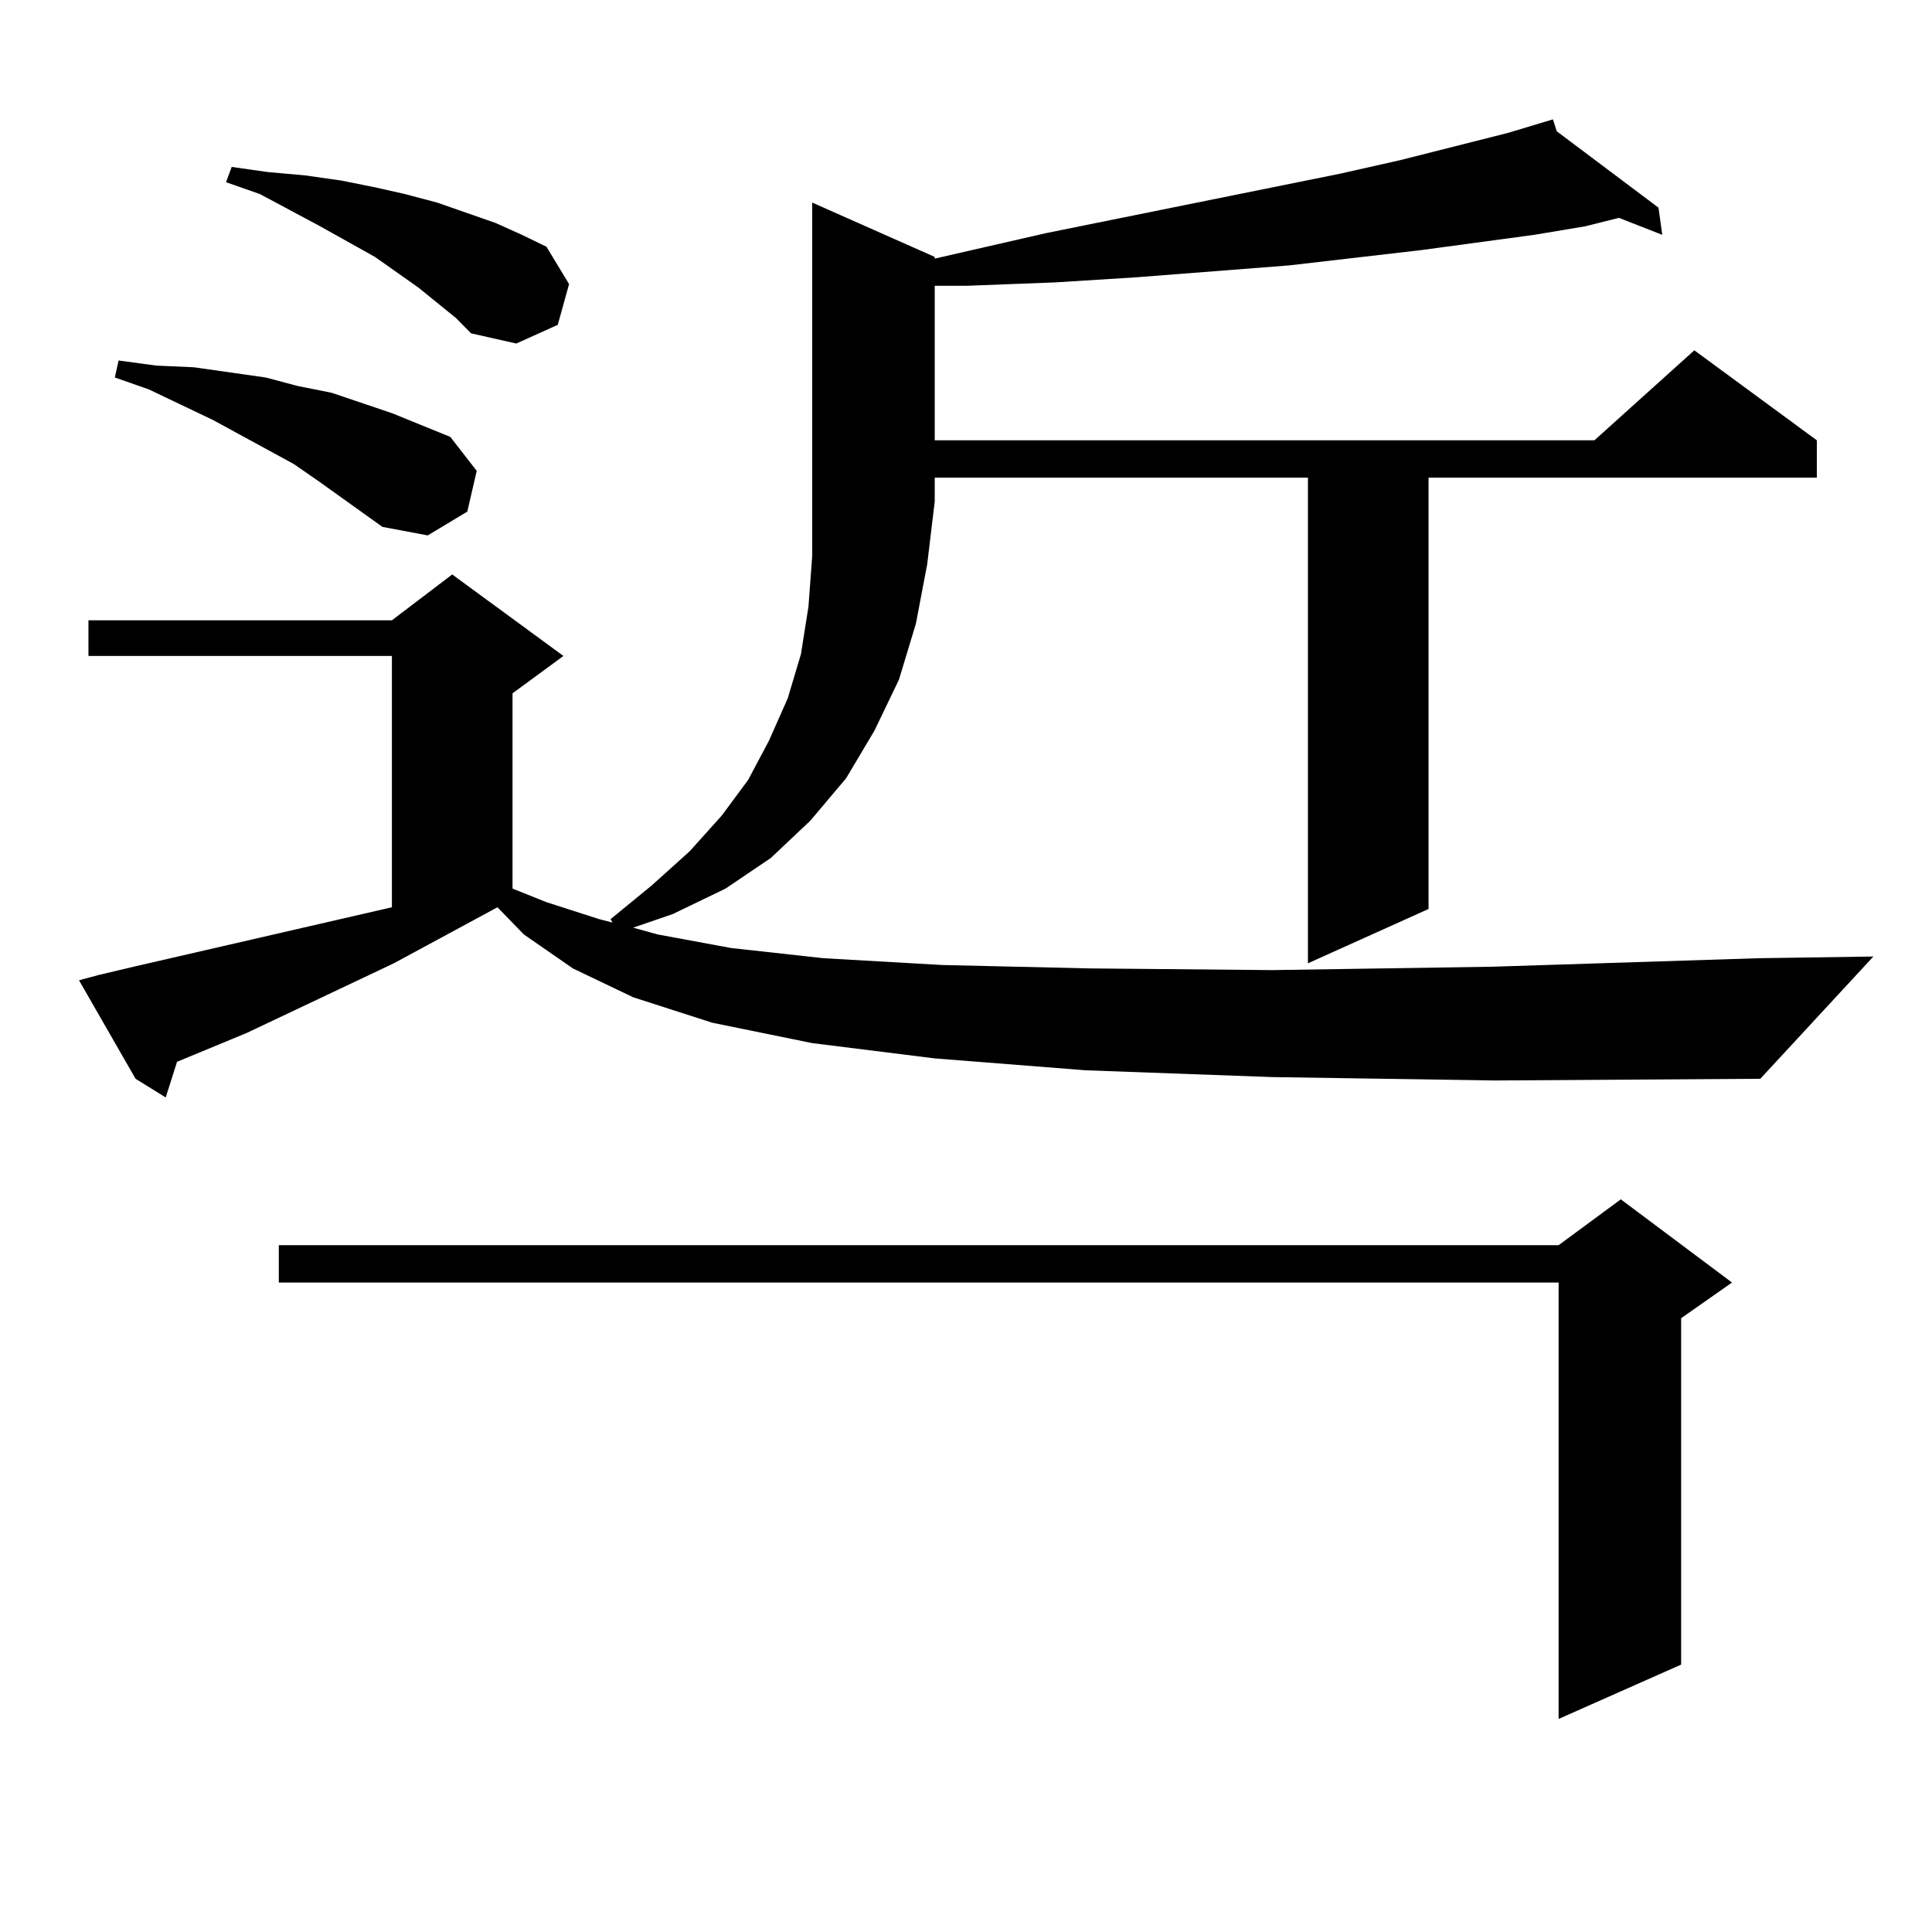
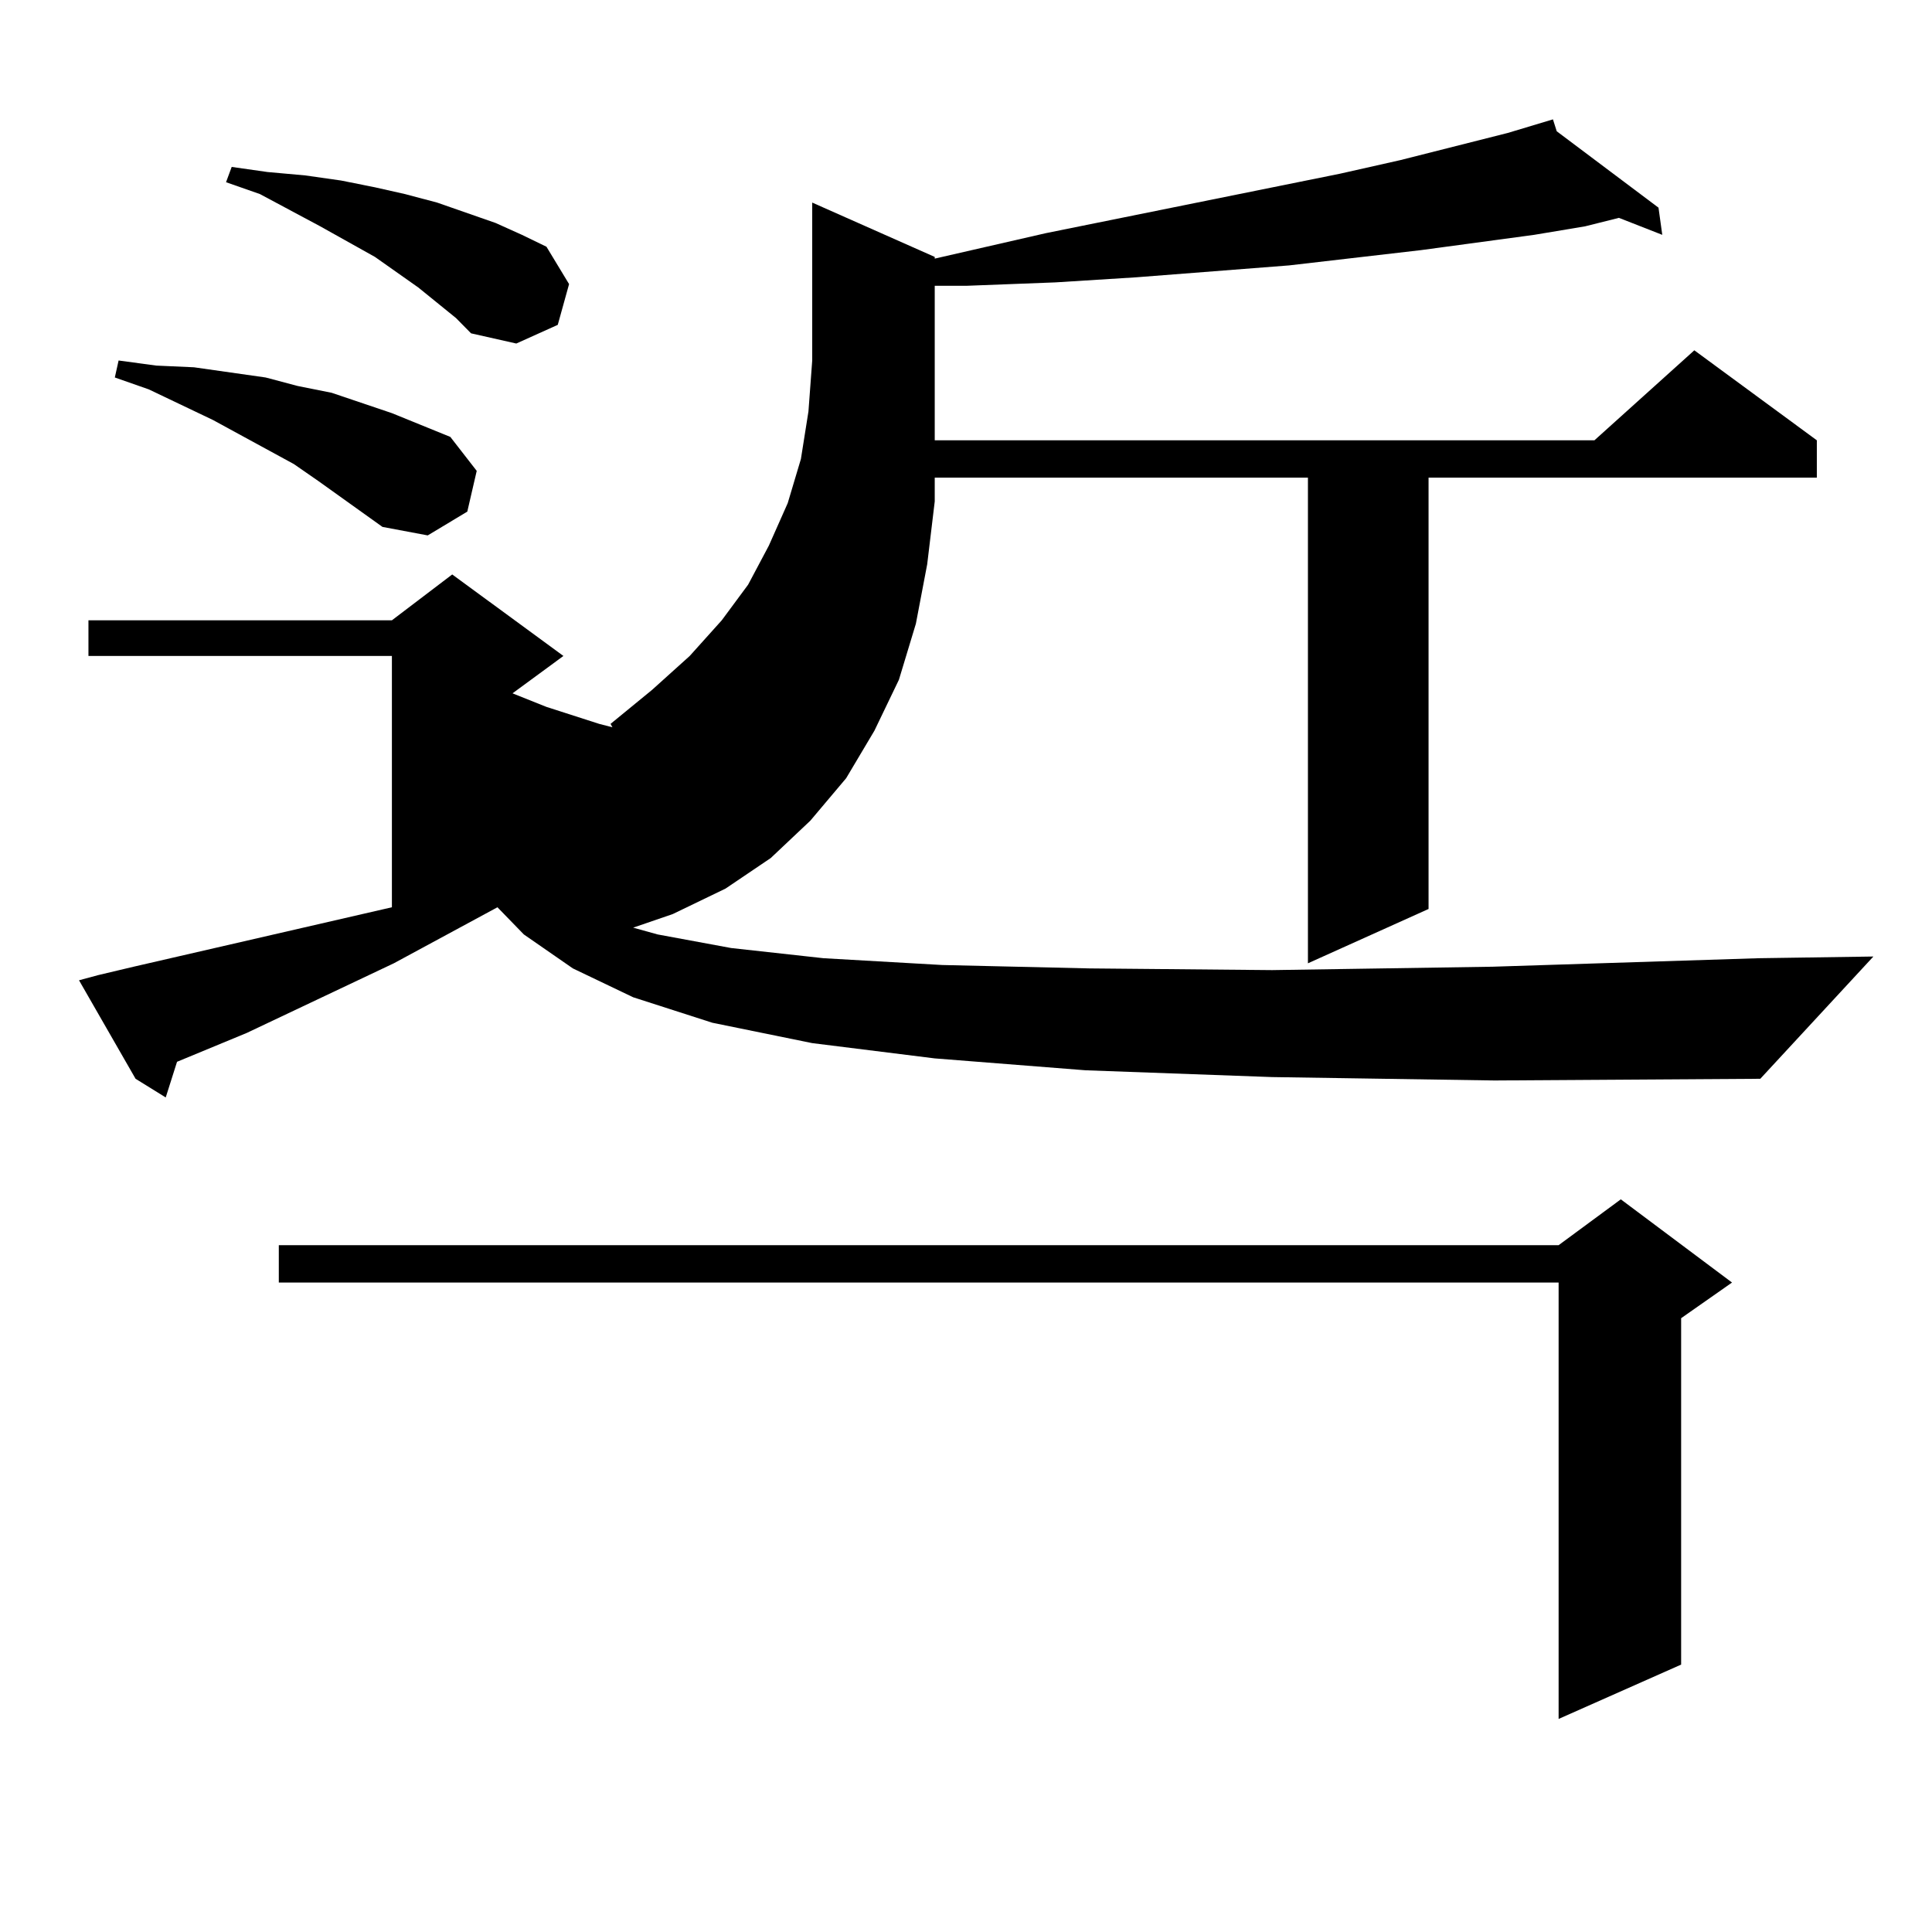
<svg xmlns="http://www.w3.org/2000/svg" version="1.1" id="图层_1" x="0px" y="0px" width="1000px" height="1000px" viewBox="0 0 1000 1000" enable-background="new 0 0 1000 1000" xml:space="preserve">
-   <path d="M658.447,557.492l-96.583-3.516l-78.047-6.152l-63.413-7.91l-51.706-10.547l-40.975-13.184l-31.219-14.941l-25.365-17.578  l-13.658-14.063l-53.657,29.004l-76.096,36.035l-36.097,14.941l-5.854,18.457l-15.609-9.668l-29.268-50.977l9.756-2.637  l18.536-4.395l133.655-30.762V339.523H45.779v-18.457h157.069l31.219-23.73l57.56,42.188l-26.341,19.336v101.074l17.561,7.031  l27.316,8.789l6.829,1.758l-0.976-1.758l21.463-17.578l19.512-17.578l16.585-18.457l13.658-18.457l10.731-20.215l9.756-21.973  l6.829-22.852l3.902-24.609l1.951-26.367V104.855l63.413,28.125v0.879l57.56-13.184l152.191-30.762l31.219-7.031l55.608-14.063  l23.414-7.031l1.951,6.152l52.682,39.551l1.951,14.063l-22.438-8.789l-17.561,4.395l-26.341,4.395l-58.535,7.91l-68.291,7.91  l-79.022,6.152l-41.95,2.637l-45.853,1.758h-16.585v79.98h341.455l51.706-46.582l63.413,46.582v19.336H739.421V470.48  l-62.438,28.125V247.238H483.817v12.305l-3.902,32.52l-5.854,30.762l-8.78,29.004l-12.683,26.367l-14.634,24.609l-18.536,21.973  l-20.487,19.336l-23.414,15.82l-27.316,13.184l-20.487,7.031l12.683,3.516l38.048,7.031l47.804,5.273l61.462,3.516l76.096,1.758  l94.632,0.879l114.144-1.758l137.558-4.395l59.511-0.879l-58.535,63.281l-137.558,0.879L658.447,557.492z M197.971,272.727  l-33.17-23.73l-12.683-8.789l-41.95-22.852l-33.17-15.82l-17.561-6.152l1.951-8.789L80.9,189.23l19.512,0.879l18.536,2.637  l18.536,2.637l16.585,4.395l17.561,3.516l15.609,5.273l15.609,5.273l30.243,12.305l13.658,17.578l-4.878,21.094l-20.487,12.305  L197.971,272.727z M236.019,164.621l-19.512-15.82l-22.438-15.82l-28.292-15.82l-31.219-16.699l-17.561-6.152l2.927-7.91  l18.536,2.637l19.512,1.758l18.536,2.637l17.561,3.516l15.609,3.516l16.585,4.395l30.243,10.547l13.658,6.152l12.683,6.152  l11.707,19.336l-5.854,21.094l-21.463,9.668l-23.414-5.273L236.019,164.621z M896.49,663.84l-26.341,18.457v179.297l-63.413,28.125  V663.84H144.313v-19.336h662.423l32.194-23.73L896.49,663.84z" />
+   <path d="M658.447,557.492l-96.583-3.516l-78.047-6.152l-63.413-7.91l-51.706-10.547l-40.975-13.184l-31.219-14.941l-25.365-17.578  l-13.658-14.063l-53.657,29.004l-76.096,36.035l-36.097,14.941l-5.854,18.457l-15.609-9.668l-29.268-50.977l9.756-2.637  l18.536-4.395l133.655-30.762V339.523H45.779v-18.457h157.069l31.219-23.73l57.56,42.188l-26.341,19.336l17.561,7.031  l27.316,8.789l6.829,1.758l-0.976-1.758l21.463-17.578l19.512-17.578l16.585-18.457l13.658-18.457l10.731-20.215l9.756-21.973  l6.829-22.852l3.902-24.609l1.951-26.367V104.855l63.413,28.125v0.879l57.56-13.184l152.191-30.762l31.219-7.031l55.608-14.063  l23.414-7.031l1.951,6.152l52.682,39.551l1.951,14.063l-22.438-8.789l-17.561,4.395l-26.341,4.395l-58.535,7.91l-68.291,7.91  l-79.022,6.152l-41.95,2.637l-45.853,1.758h-16.585v79.98h341.455l51.706-46.582l63.413,46.582v19.336H739.421V470.48  l-62.438,28.125V247.238H483.817v12.305l-3.902,32.52l-5.854,30.762l-8.78,29.004l-12.683,26.367l-14.634,24.609l-18.536,21.973  l-20.487,19.336l-23.414,15.82l-27.316,13.184l-20.487,7.031l12.683,3.516l38.048,7.031l47.804,5.273l61.462,3.516l76.096,1.758  l94.632,0.879l114.144-1.758l137.558-4.395l59.511-0.879l-58.535,63.281l-137.558,0.879L658.447,557.492z M197.971,272.727  l-33.17-23.73l-12.683-8.789l-41.95-22.852l-33.17-15.82l-17.561-6.152l1.951-8.789L80.9,189.23l19.512,0.879l18.536,2.637  l18.536,2.637l16.585,4.395l17.561,3.516l15.609,5.273l15.609,5.273l30.243,12.305l13.658,17.578l-4.878,21.094l-20.487,12.305  L197.971,272.727z M236.019,164.621l-19.512-15.82l-22.438-15.82l-28.292-15.82l-31.219-16.699l-17.561-6.152l2.927-7.91  l18.536,2.637l19.512,1.758l18.536,2.637l17.561,3.516l15.609,3.516l16.585,4.395l30.243,10.547l13.658,6.152l12.683,6.152  l11.707,19.336l-5.854,21.094l-21.463,9.668l-23.414-5.273L236.019,164.621z M896.49,663.84l-26.341,18.457v179.297l-63.413,28.125  V663.84H144.313v-19.336h662.423l32.194-23.73L896.49,663.84z" />
</svg>